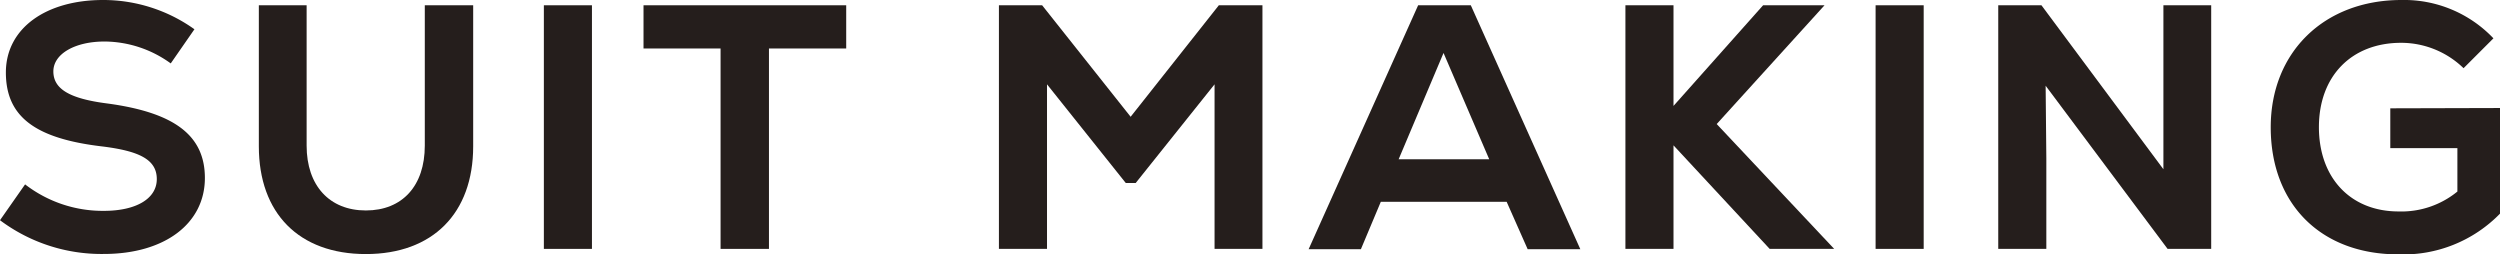
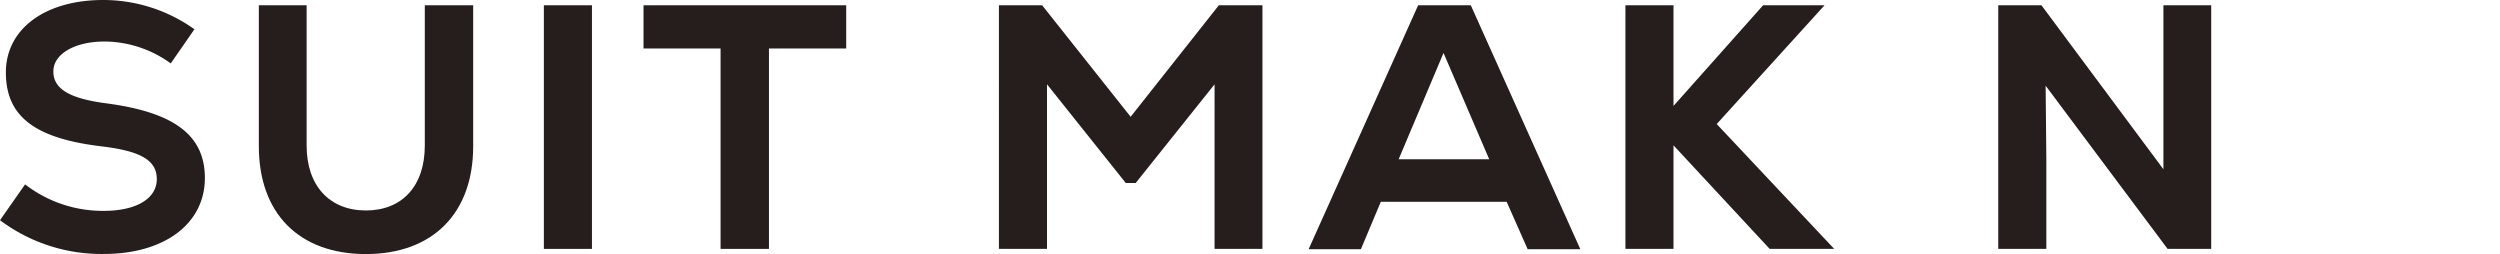
<svg xmlns="http://www.w3.org/2000/svg" width="251.12" height="25.55" viewBox="0 0 251.12 25.55">
  <defs>
    <style>.a{fill:#251e1c;}</style>
  </defs>
  <path class="a" d="M0,22.12l2.52-3.6a12.76,12.76,0,0,0,7.91,2.66c3.26,0,5.32-1.23,5.32-3.19S14,15.16,10.19,14.7c-6.69-.8-9.6-3-9.6-7.42S4.59,0,10.36,0a15.76,15.76,0,0,1,9.17,2.94L17.15,6.37a11.42,11.42,0,0,0-6.65-2.2c-3,0-5.14,1.26-5.14,3s1.57,2.73,5.39,3.22c6.79.91,9.83,3.22,9.83,7.49,0,4.59-4.06,7.63-10.15,7.63A17,17,0,0,1,0,22.12Z" />
  <path class="a" d="M26,14.7V.53H30.8v14.1c0,4,2.28,6.51,5.95,6.51s5.92-2.48,5.92-6.51V.53h4.86V14.7c0,6.72-4.06,10.82-10.78,10.82S26,21.42,26,14.7Z" />
  <path class="a" d="M54.63.53h4.83V25H54.63Z" />
  <path class="a" d="M85,4.87H77.24V25H72.38V4.87H64.64V.53H85Z" />
  <path class="a" d="M126.81.53V25H122V8.47l-7.92,9.91h-1l-7.91-9.91V25h-4.83V.53h4.34l8.89,11.2L122.43.53Z" />
  <path class="a" d="M151.34,20.27H138.7l-2,4.76h-5.25l11-24.5h5.29l11,24.5h-5.29ZM140.49,16h9.1L145,5.32Z" />
  <path class="a" d="M177.76,25,168.1,14.6V25h-4.83V.53h4.83V10.64l9-10.11h6.17L172.44,12.46,184.24,25Z" />
-   <path class="a" d="M188.4.53h4.83V25H188.4Z" />
+   <path class="a" d="M188.4.53h4.83H188.4Z" />
  <path class="a" d="M222.11.53V25h-4.38L205.48,8.61l.07,7.28V25h-4.83V.53h4.34L217.31,17l0-7V.53Z" />
-   <path class="a" d="M251.12,10.85V21.46a13.56,13.56,0,0,1-10.22,4.09c-7.73,0-12.81-5-12.81-12.77C228.09,5.25,233.45,0,241.22,0a12.38,12.38,0,0,1,9.24,3.85l-3,3a9,9,0,0,0-6.27-2.55c-5,0-8.26,3.36-8.26,8.47s3.19,8.47,8,8.47a8.89,8.89,0,0,0,5.91-2V14.88H240.1v-4Z" />
</svg>